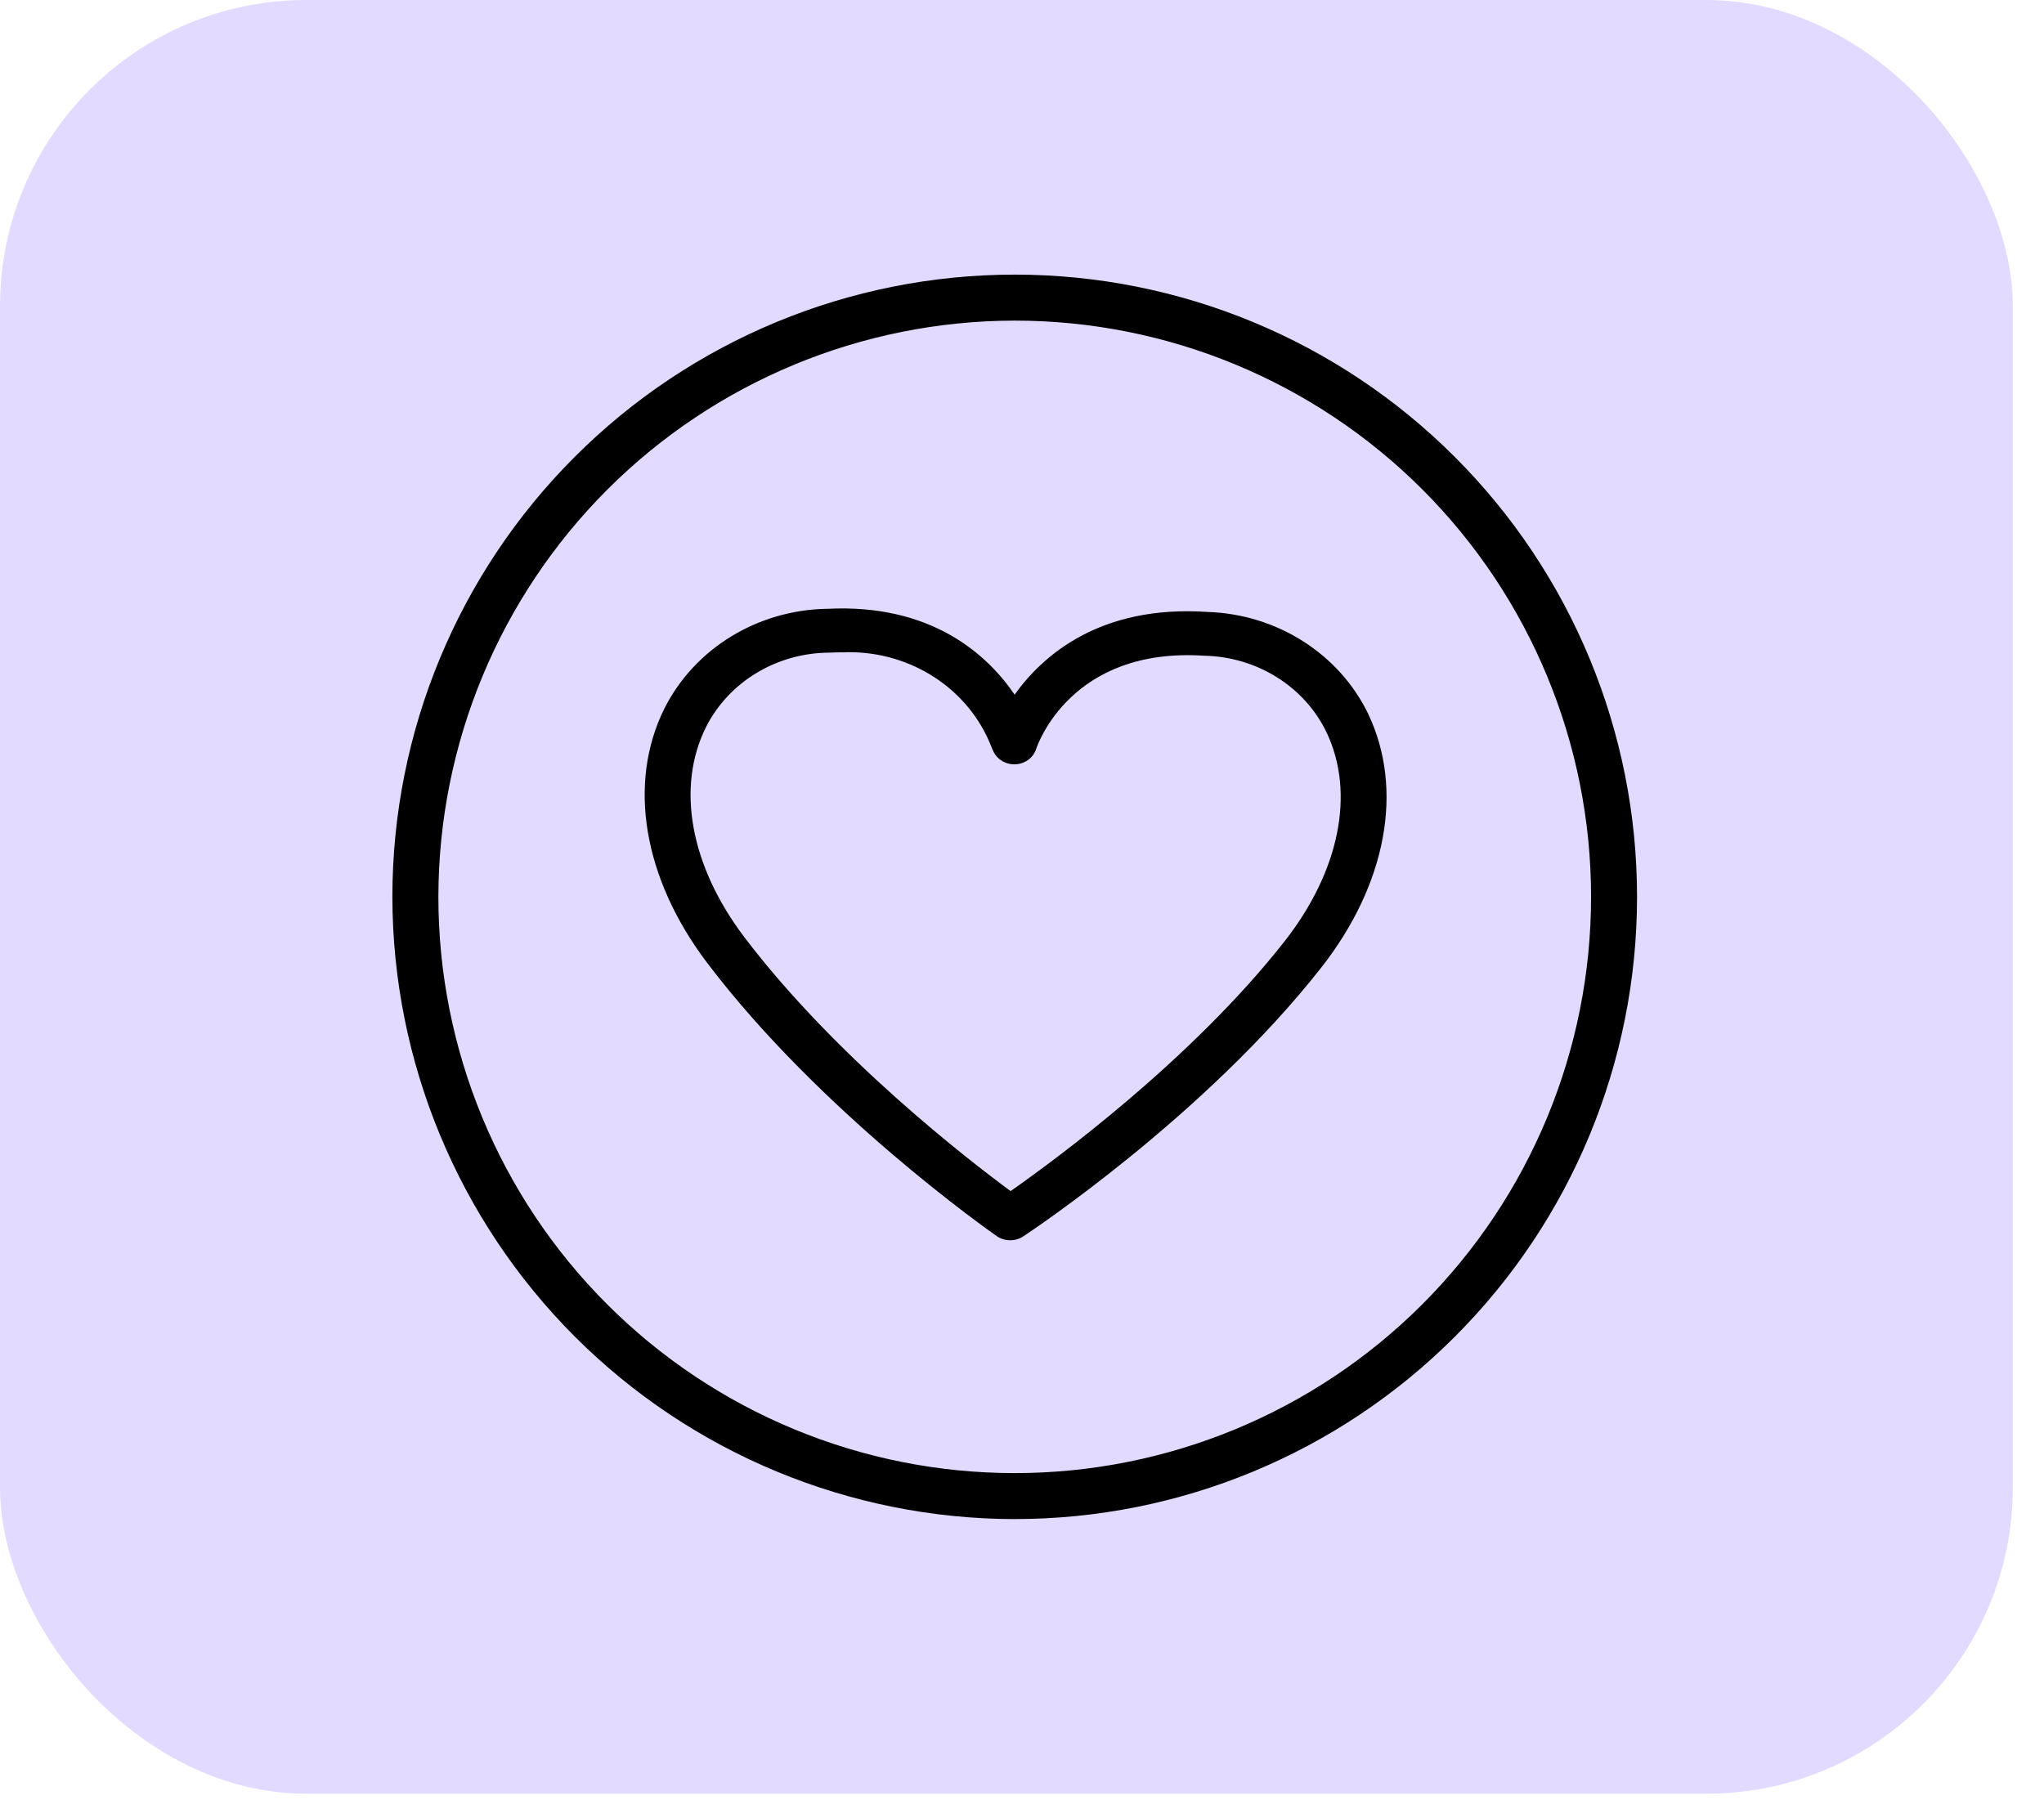
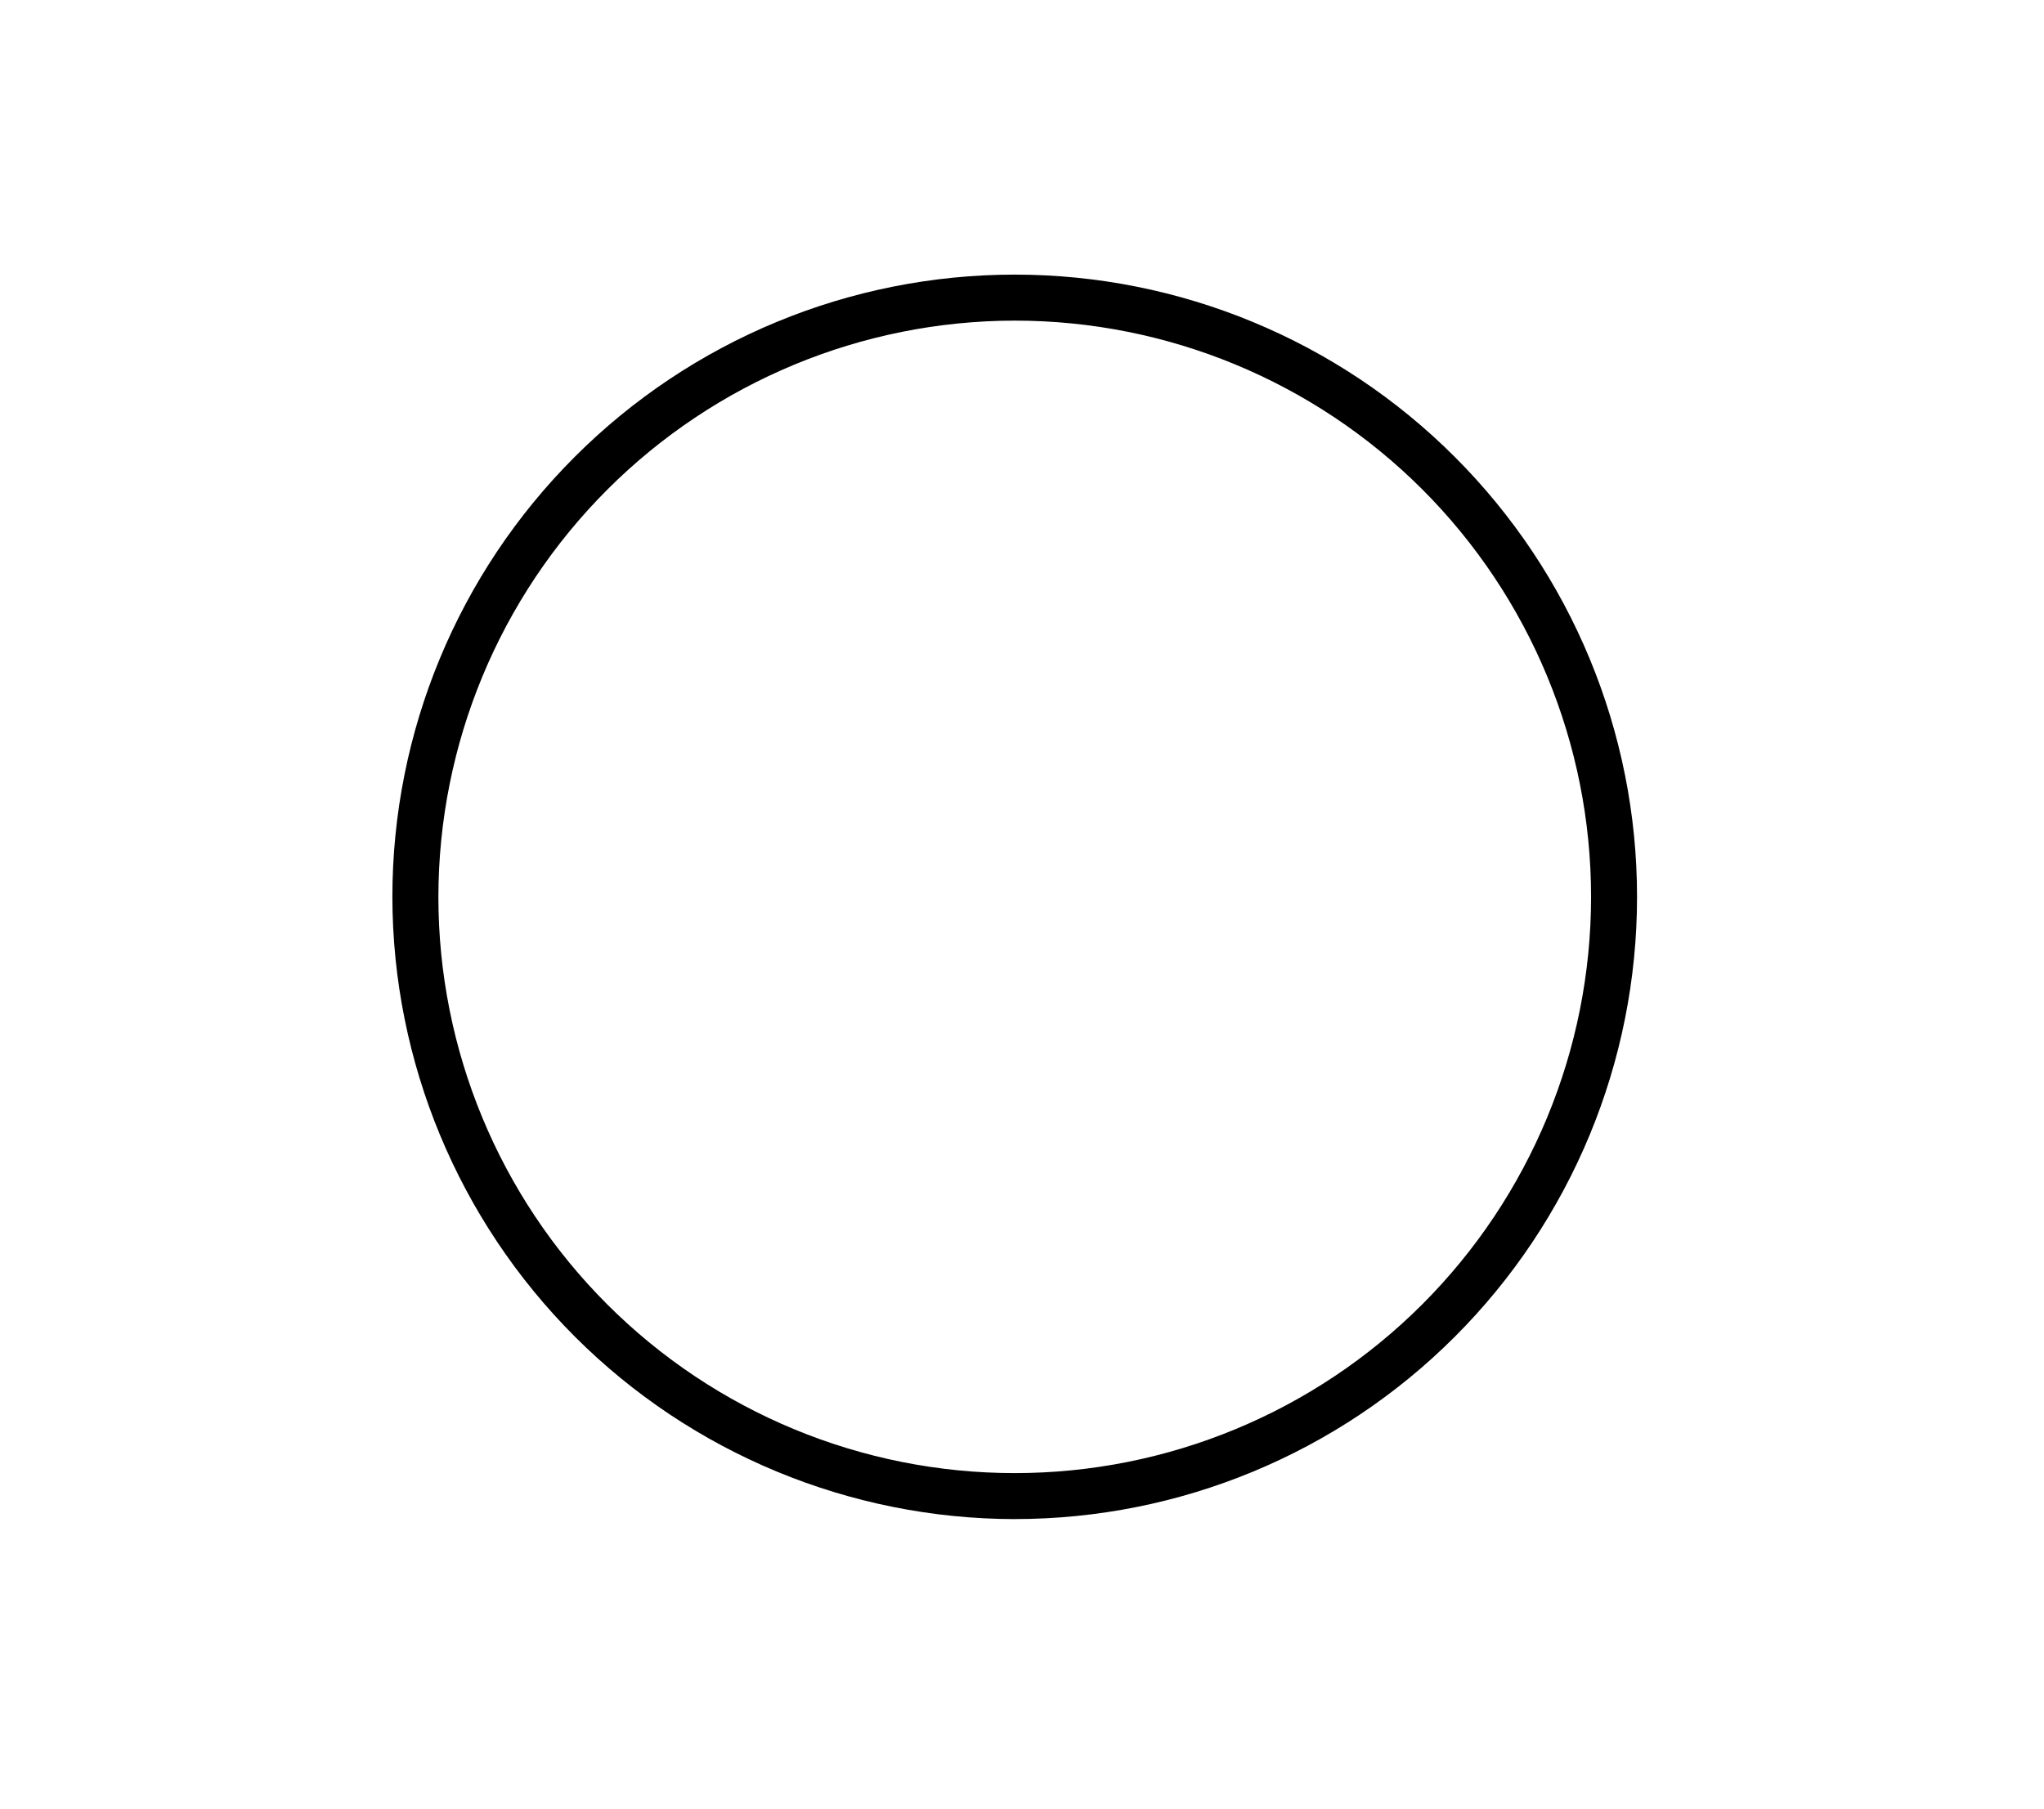
<svg xmlns="http://www.w3.org/2000/svg" width="61" height="54" viewBox="0 0 61 54" fill="none">
-   <rect width="60.07" height="53.541" rx="9.141" fill="#AD96FF" fill-opacity="0.34" />
  <path d="M30.283 45.343C35.209 45.343 39.933 43.386 43.415 39.902C46.899 36.42 48.855 31.696 48.855 26.77C48.855 21.844 46.899 17.12 43.415 13.638C39.933 10.154 35.209 8.197 30.283 8.197C25.357 8.197 20.633 10.154 17.151 13.638C13.667 17.12 11.71 21.844 11.71 26.77C11.716 31.695 13.675 36.415 17.156 39.898C20.638 43.379 25.359 45.337 30.284 45.344L30.283 45.343ZM30.283 9.57C34.845 9.57 39.219 11.382 42.446 14.607C45.671 17.834 47.483 22.209 47.483 26.77C47.483 31.332 45.671 35.706 42.446 38.933C39.22 42.16 34.845 43.971 30.283 43.971C25.721 43.971 21.347 42.16 18.12 38.933C14.893 35.707 13.083 31.332 13.083 26.77C13.088 22.21 14.902 17.837 18.125 14.614C21.35 11.389 25.723 9.575 30.283 9.57Z" fill="black" />
-   <path d="M29.745 36.896C29.979 37.059 30.297 37.064 30.536 36.906C30.756 36.761 35.959 33.304 39.423 28.892C41.381 26.401 41.906 23.567 40.832 21.31L40.834 21.312C39.962 19.511 38.108 18.333 36.038 18.266C32.822 18.048 31.107 19.575 30.28 20.735C29.463 19.536 27.796 18.013 24.682 18.173V18.172C22.61 18.206 20.735 19.354 19.832 21.14C18.717 23.377 19.194 26.219 21.105 28.742C24.489 33.207 29.532 36.747 29.745 36.896L29.745 36.896ZM21.069 21.704C21.752 20.349 23.184 19.486 24.755 19.481C24.879 19.474 25 19.471 25.12 19.471V19.473C27.026 19.382 28.785 20.445 29.519 22.13L29.634 22.405H29.635C29.744 22.662 30.009 22.825 30.299 22.814C30.589 22.803 30.839 22.618 30.924 22.353C30.965 22.229 31.966 19.311 35.941 19.573C37.512 19.605 38.929 20.491 39.587 21.856C40.45 23.667 39.98 26.003 38.33 28.105C35.54 31.655 31.444 34.654 30.16 35.553C28.908 34.631 24.942 31.57 22.214 27.974C20.601 25.845 20.173 23.5 21.069 21.704Z" fill="black" />
</svg>